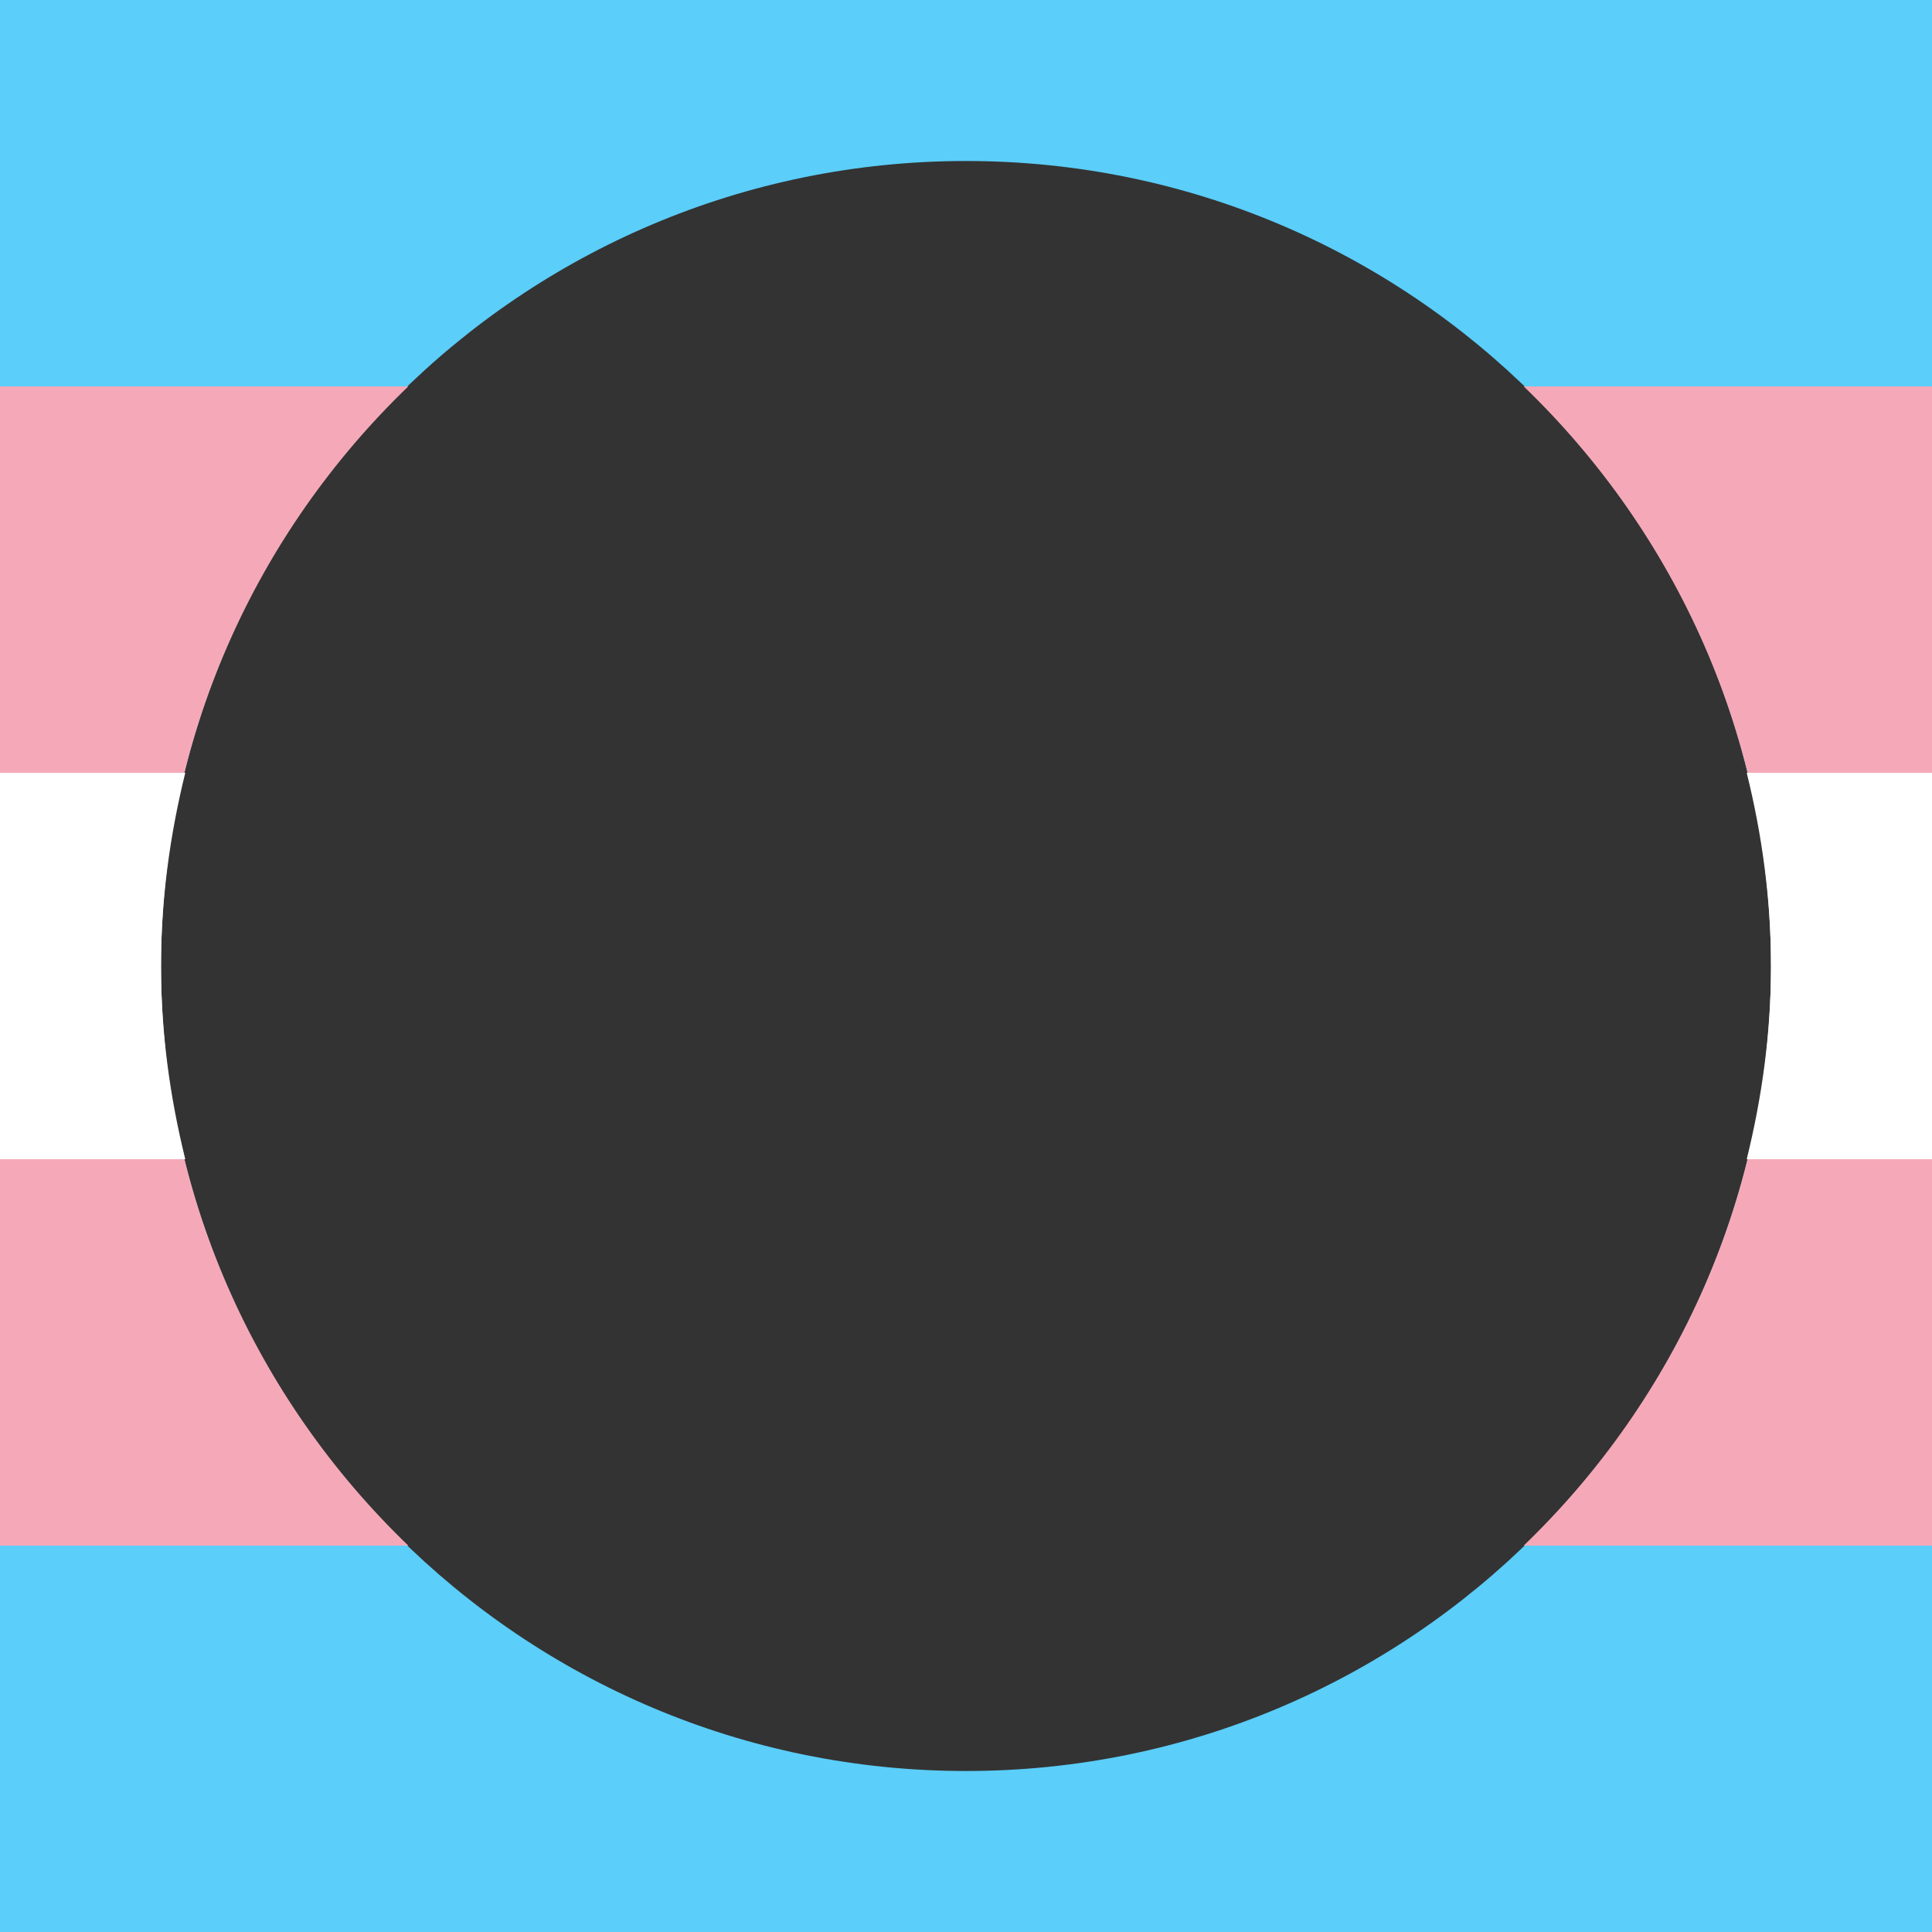
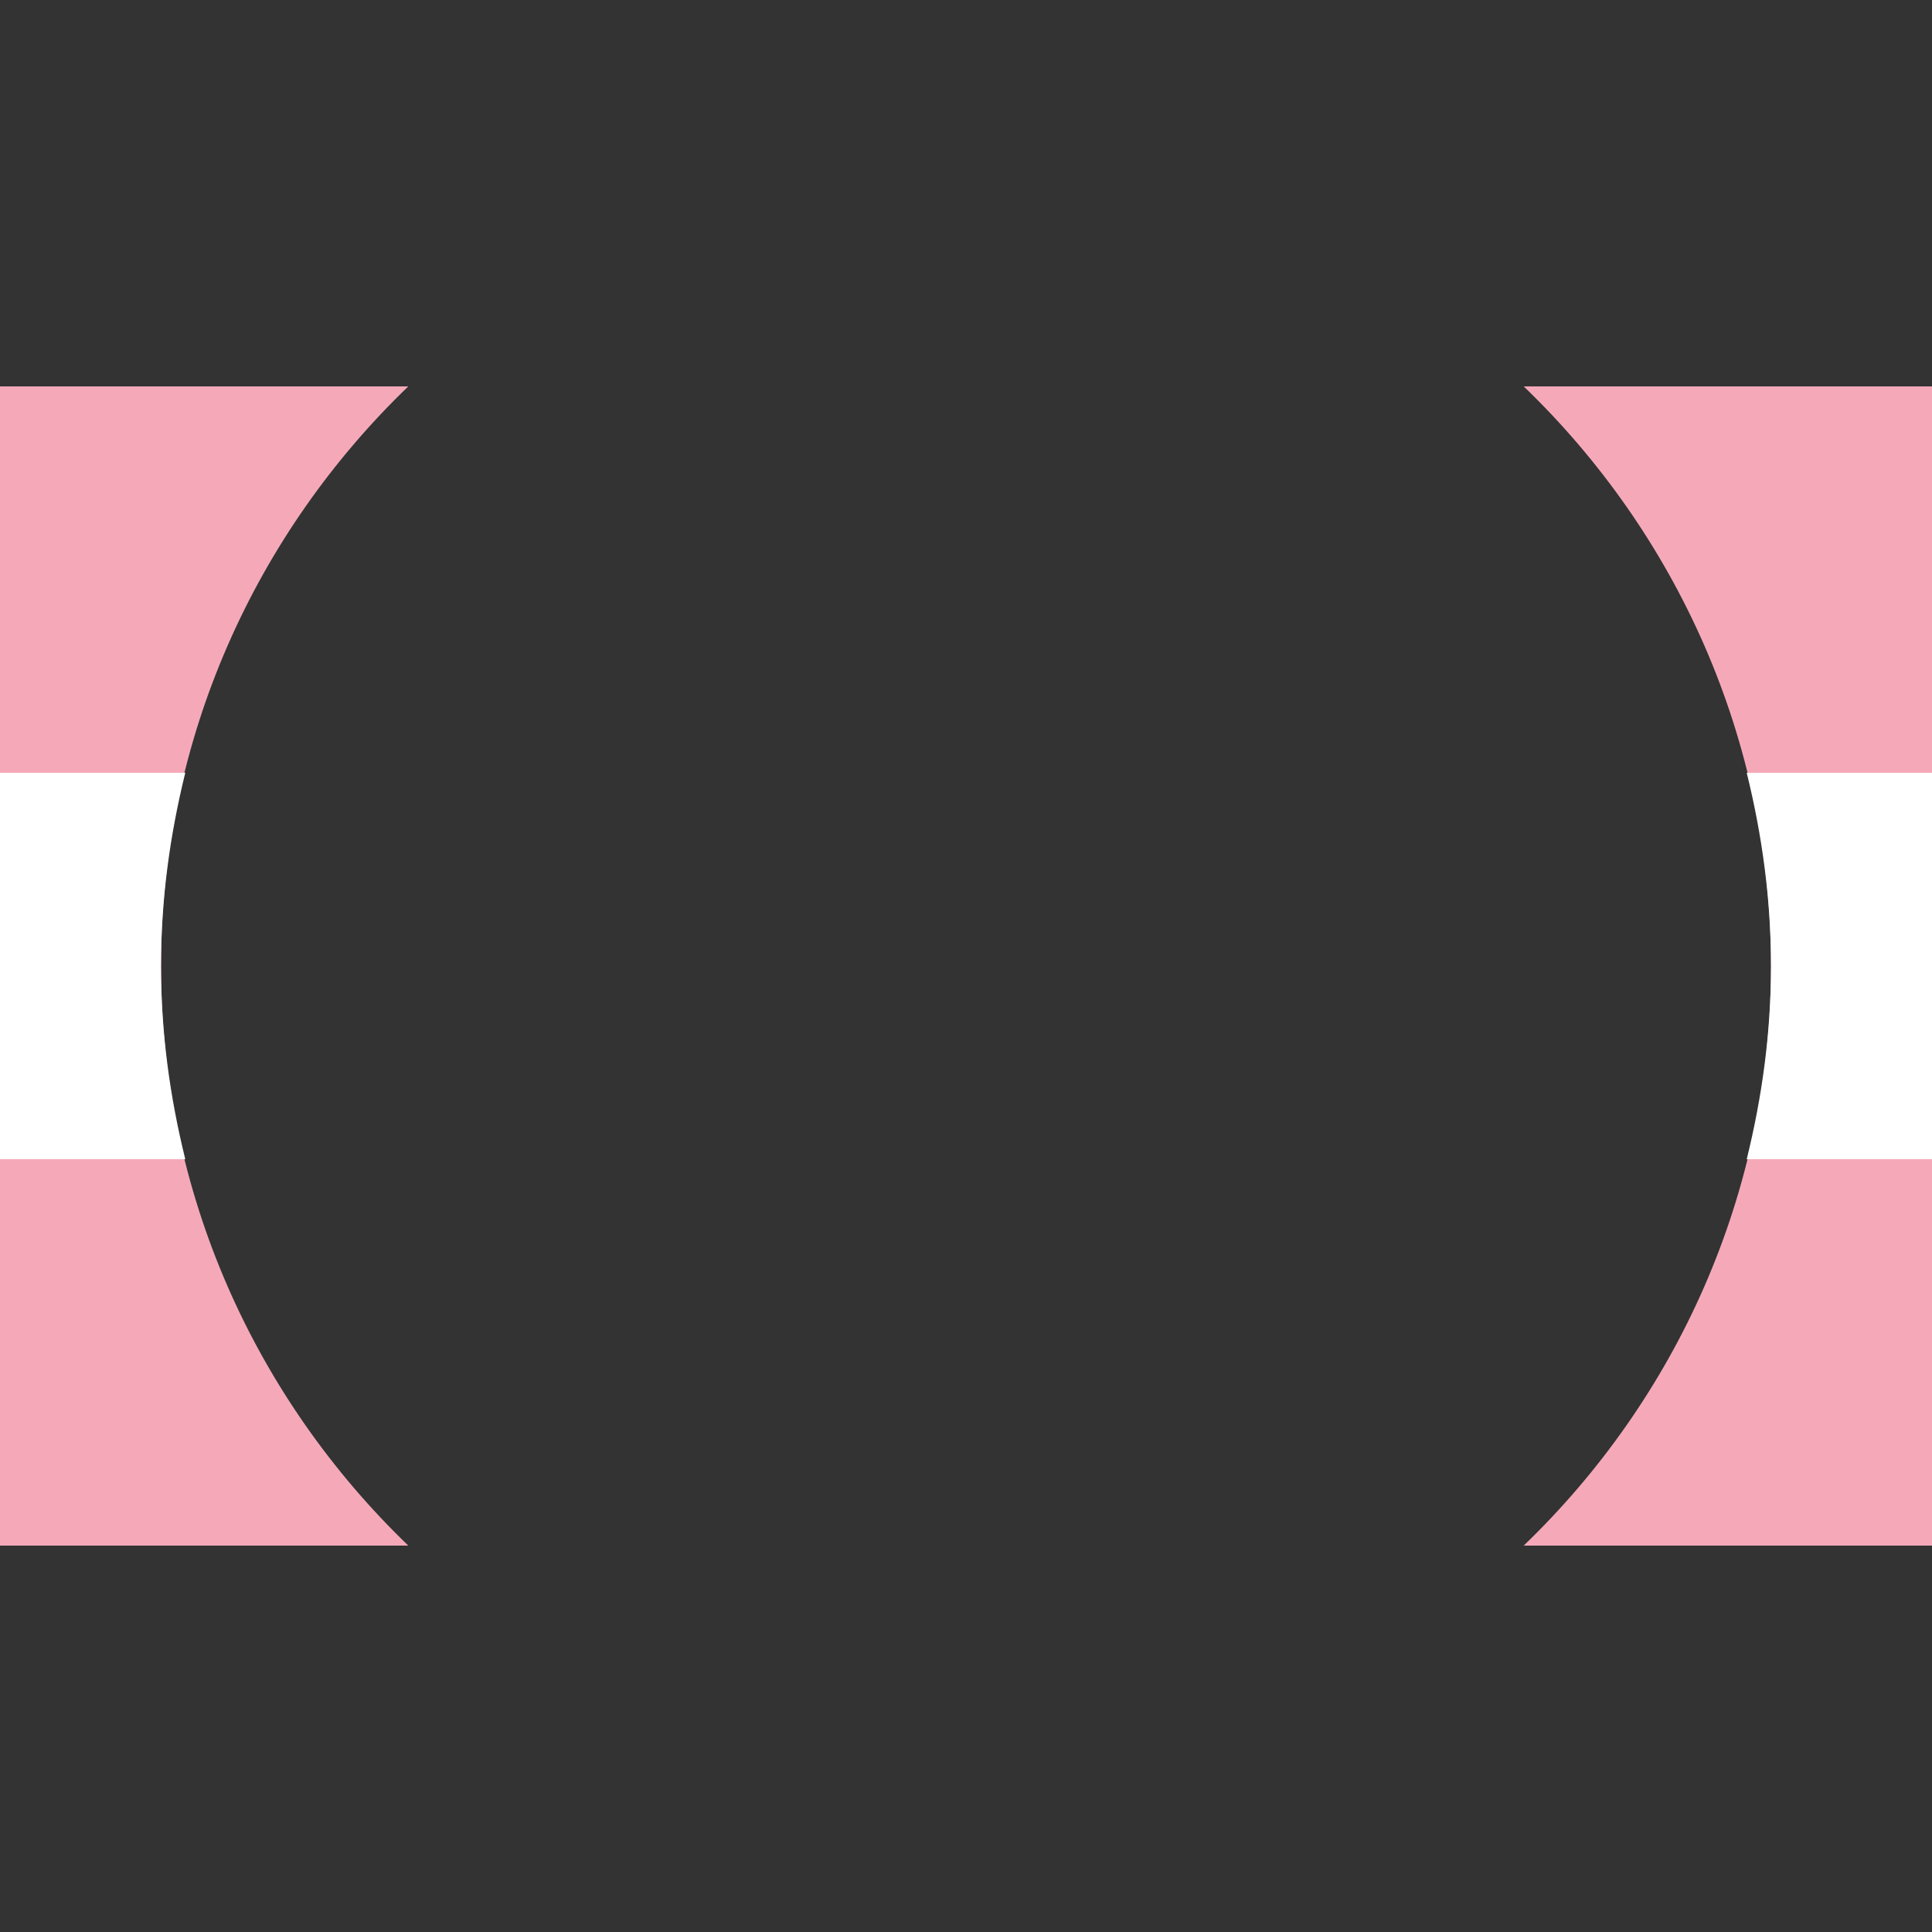
<svg xmlns="http://www.w3.org/2000/svg" height="100%" stroke-miterlimit="10" style="fill-rule:nonzero;clip-rule:evenodd;stroke-linecap:round;stroke-linejoin:round;" version="1.1" viewBox="0 0 480 480" width="100%" xml:space="preserve">
  <rect x="0" y="0" width="480" height="480" fill="#333333" stroke="none" />
  <defs />
  <g id="Untitled">
-     <path d="M0 0L0 480L480 480L480 0L0 0ZM240 40C350.457 40 440 129.543 440 240C440 350.457 350.457 440 240 440C129.543 440 40 350.457 40 240C40 129.543 129.543 40 240 40Z" fill="#5bcefa" fill-rule="nonzero" opacity="1" stroke="none" />
    <path d="M0 96L0 384L101.438 384C63.634 347.615 40 296.612 40 240C40 183.388 63.634 132.385 101.438 96L0 96ZM378.562 96C416.366 132.385 440 183.388 440 240C440 296.612 416.366 347.615 378.562 384L480 384L480 96L378.562 96Z" fill="#f5a9b8" fill-rule="nonzero" opacity="1" stroke="none" />
    <path d="M0 192L0 288L46.031 288C42.23 272.598 40 256.576 40 240C40 223.424 42.23 207.402 46.031 192L0 192ZM433.969 192C437.77 207.402 440 223.424 440 240C440 256.576 437.77 272.598 433.969 288L480 288L480 192L433.969 192Z" fill="#ffffff" fill-rule="nonzero" opacity="1" stroke="none" />
  </g>
</svg>